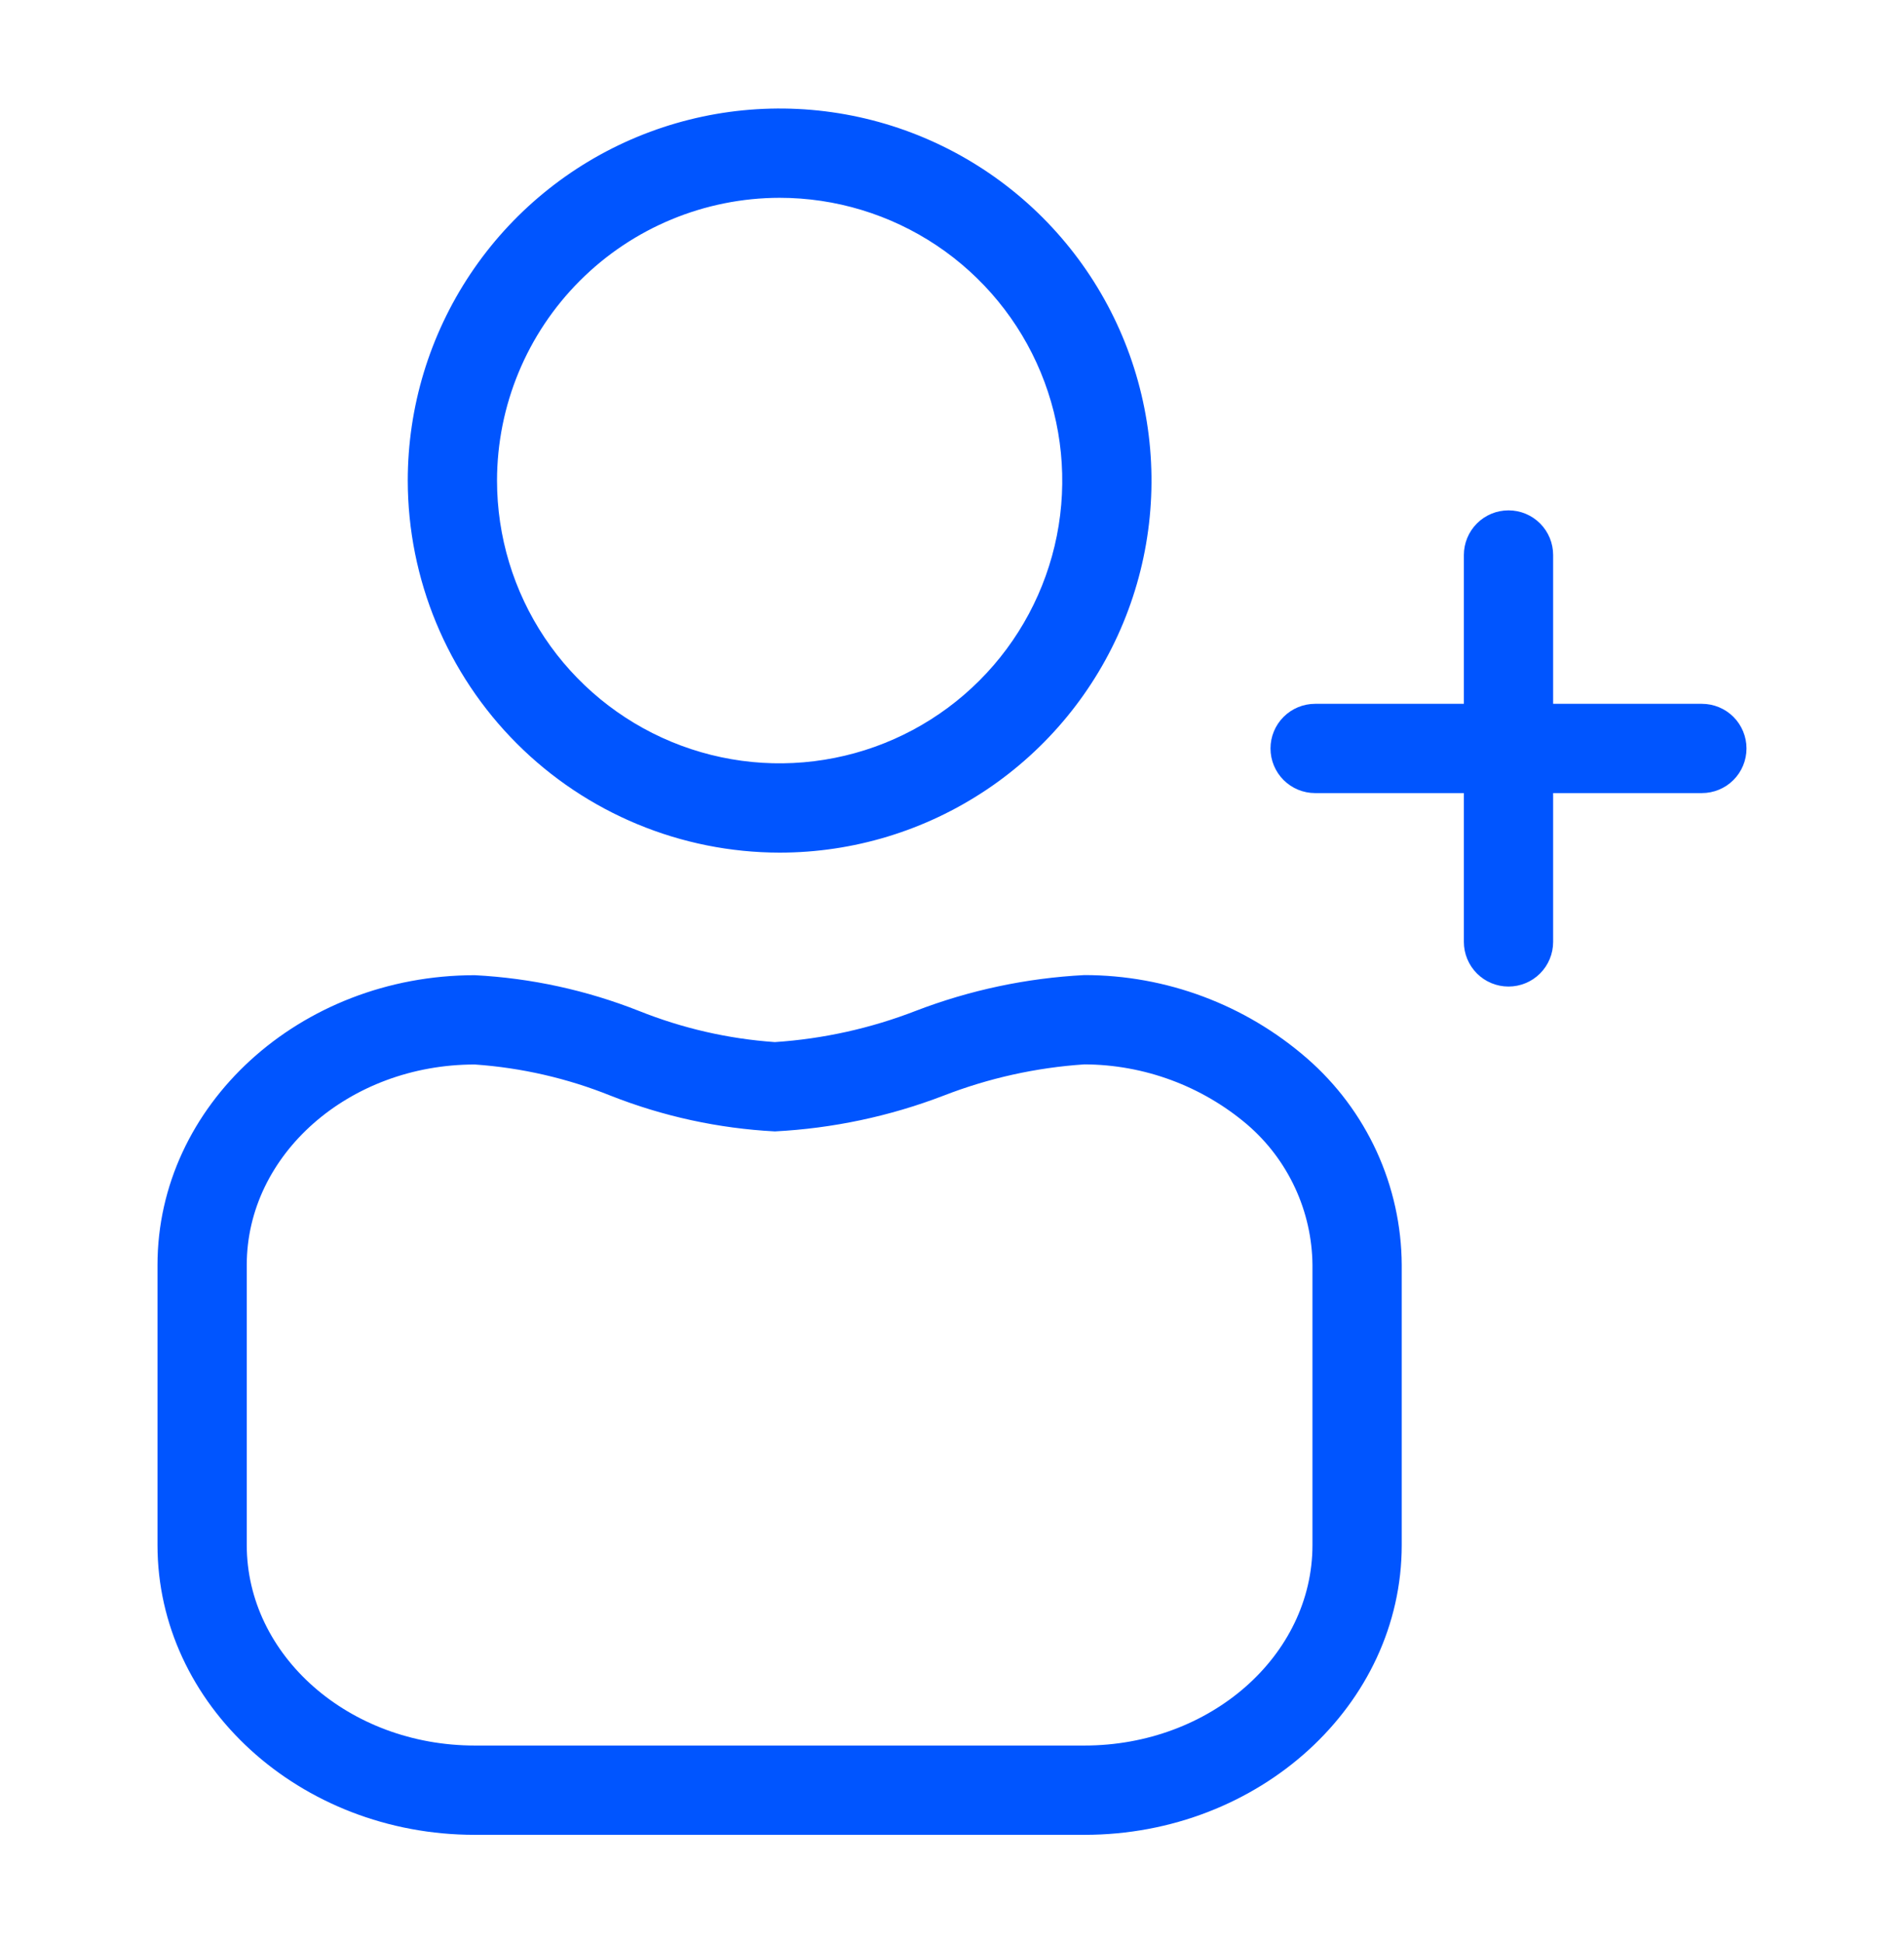
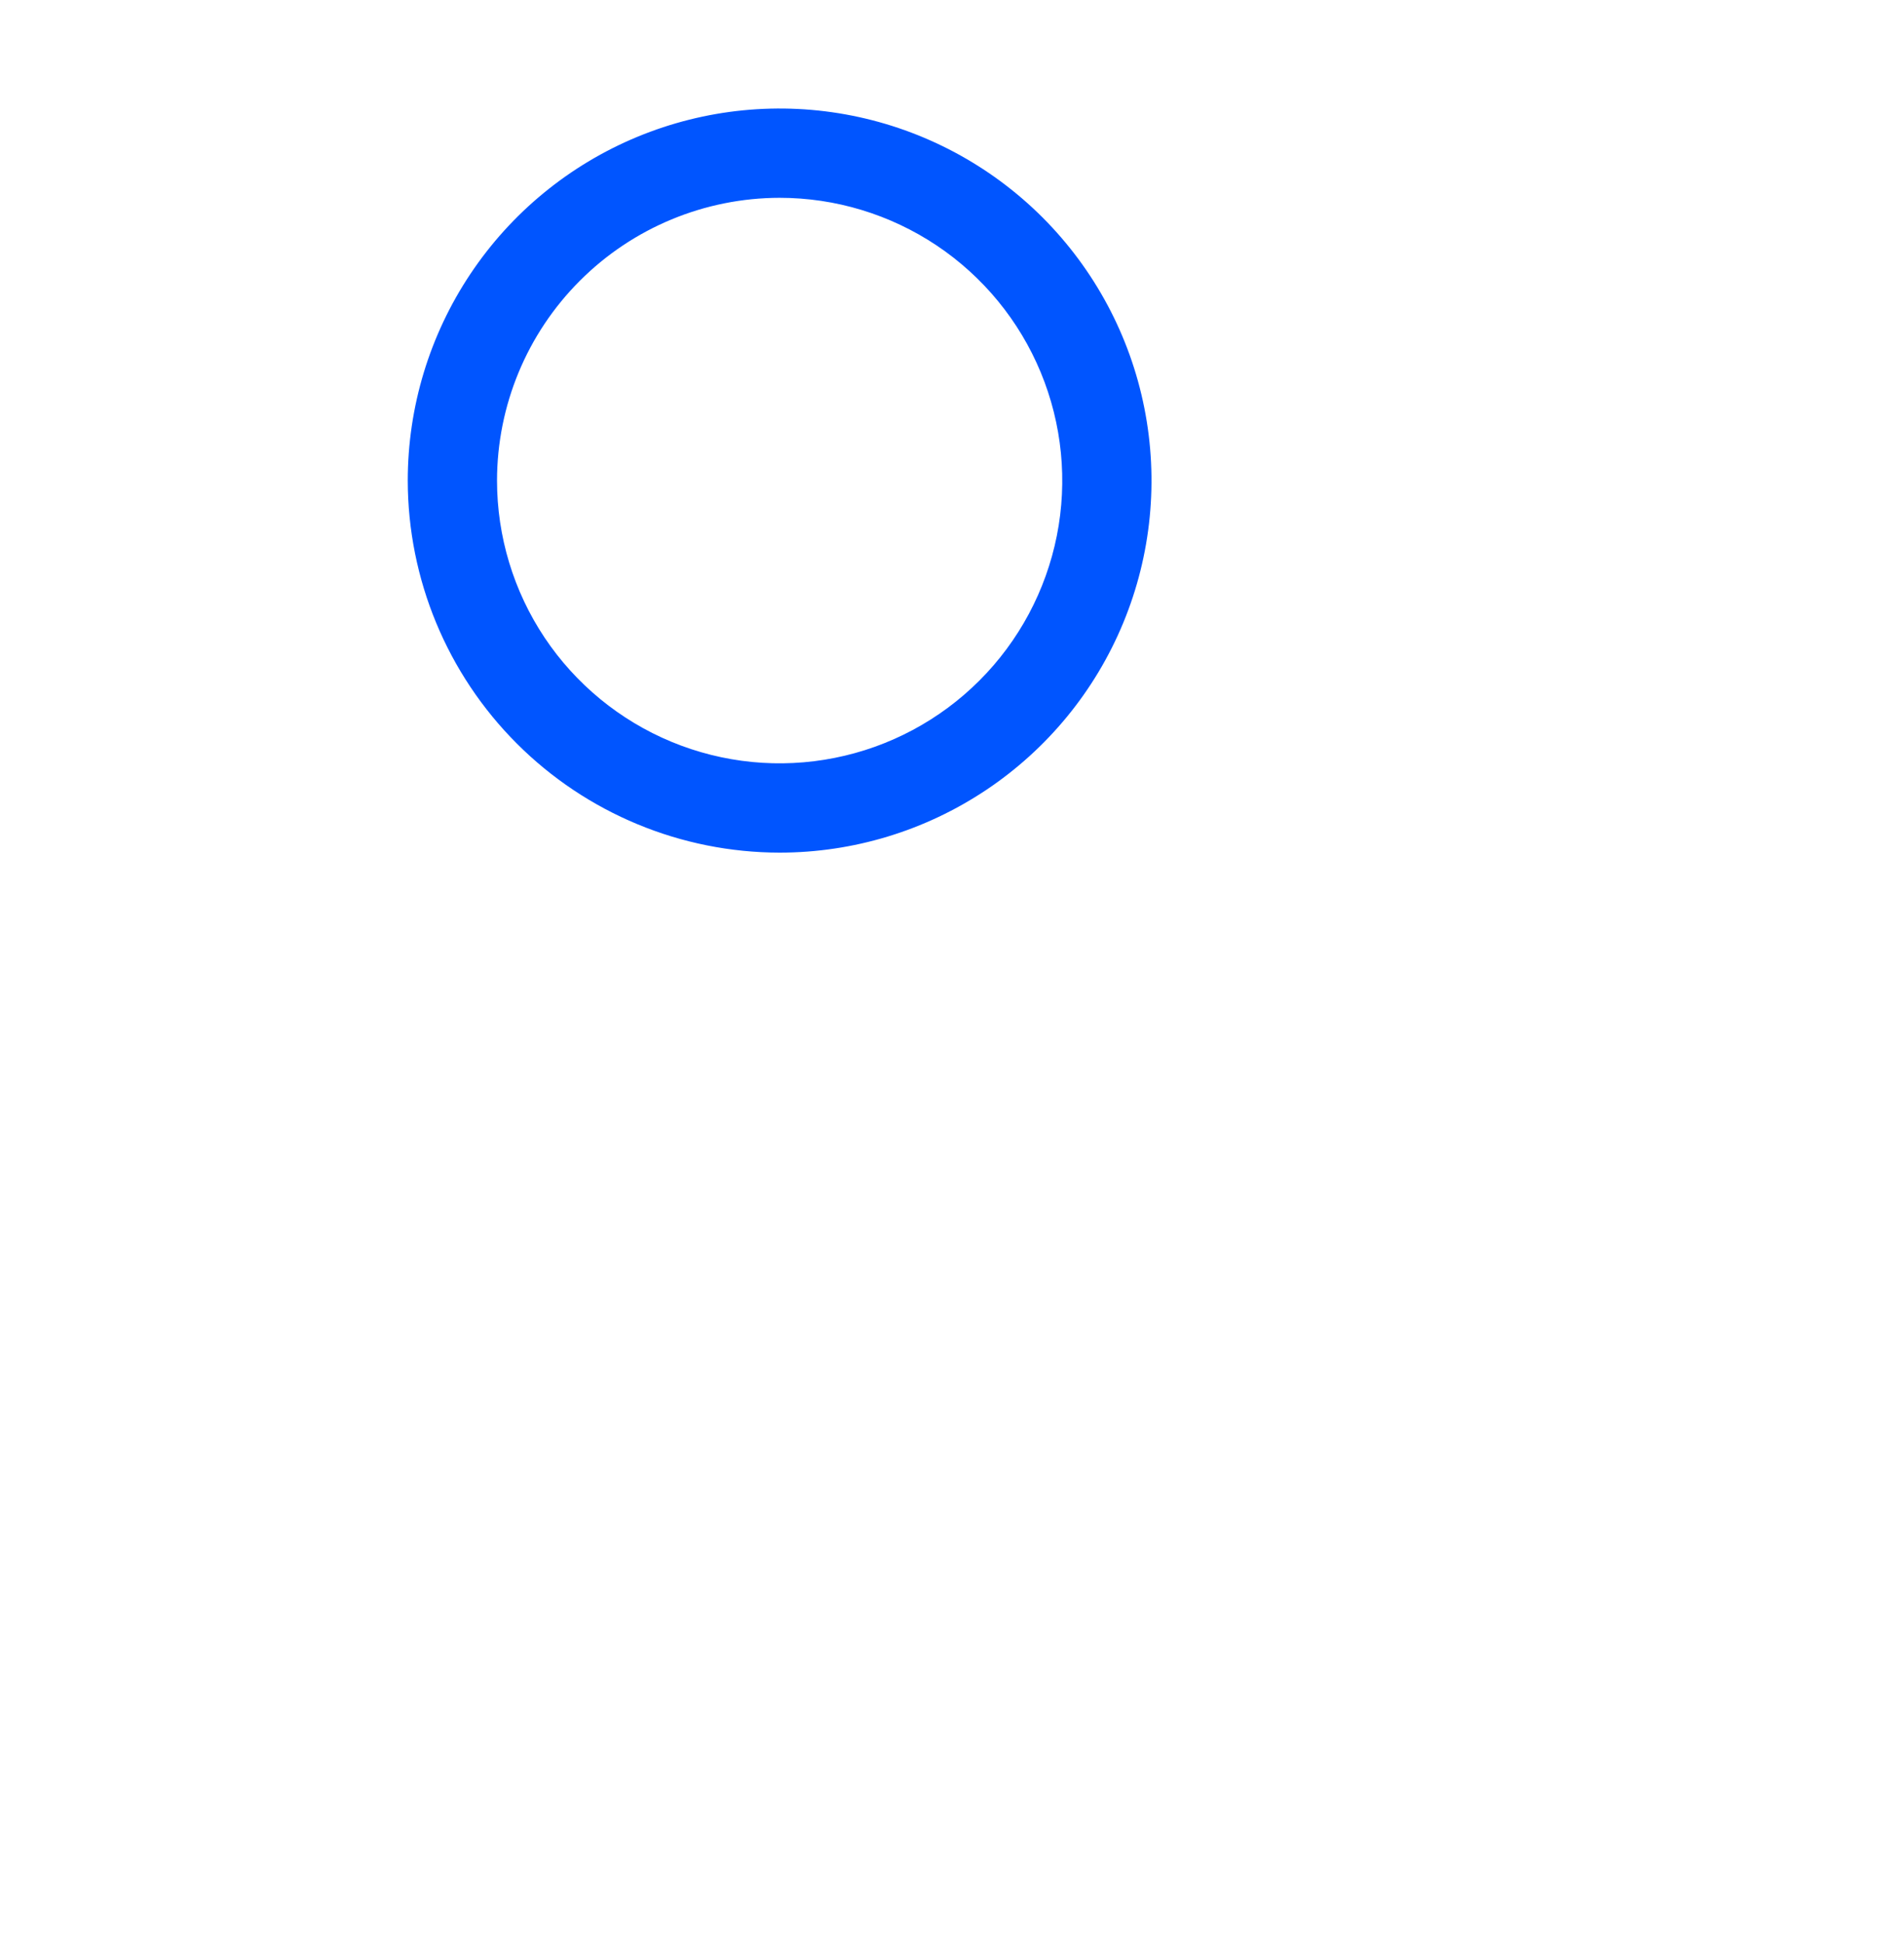
<svg xmlns="http://www.w3.org/2000/svg" width="50" height="51" viewBox="0 0 50 51" fill="none">
  <path d="M20.473 22.38C22.405 22.38 24.293 21.807 25.899 20.734C27.505 19.661 28.757 18.136 29.496 16.351C30.235 14.567 30.428 12.603 30.051 10.709C29.675 8.815 28.744 7.075 27.379 5.709C26.013 4.343 24.273 3.413 22.379 3.036C20.484 2.659 18.521 2.853 16.736 3.592C14.952 4.331 13.427 5.583 12.354 7.189C11.281 8.795 10.708 10.683 10.708 12.614C10.711 15.203 11.741 17.686 13.571 19.516C15.402 21.347 17.884 22.377 20.473 22.38ZM20.473 5.192C21.941 5.192 23.376 5.628 24.597 6.443C25.817 7.259 26.769 8.418 27.33 9.774C27.892 11.13 28.039 12.623 27.753 14.062C27.466 15.502 26.759 16.824 25.721 17.862C24.683 18.9 23.361 19.607 21.921 19.893C20.482 20.18 18.989 20.033 17.633 19.471C16.277 18.909 15.118 17.958 14.302 16.738C13.487 15.517 13.052 14.082 13.052 12.614C13.054 10.647 13.836 8.76 15.228 7.369C16.619 5.977 18.506 5.195 20.473 5.192Z" fill="#0055FF" />
-   <path d="M34.325 27.782C32.704 26.371 30.627 25.594 28.477 25.594C26.962 25.672 25.468 25.988 24.051 26.532C22.866 26.992 21.617 27.269 20.348 27.353C19.124 27.268 17.92 26.991 16.78 26.535C15.403 25.991 13.947 25.674 12.469 25.597C7.874 25.597 4.136 29.009 4.136 33.203V40.555C4.136 44.749 7.874 48.161 12.469 48.161H28.477C33.072 48.161 36.81 44.749 36.81 40.555V33.203C36.805 32.175 36.58 31.16 36.152 30.225C35.723 29.29 35.1 28.457 34.325 27.782ZM34.466 40.555C34.466 43.456 31.78 45.817 28.477 45.817H12.469C9.166 45.817 6.48 43.456 6.48 40.555V33.203C6.48 30.302 9.166 27.941 12.469 27.941C13.693 28.026 14.897 28.302 16.036 28.76C17.413 29.303 18.87 29.62 20.348 29.697C21.864 29.619 23.358 29.303 24.775 28.76C25.96 28.299 27.209 28.022 28.477 27.938C30.047 27.944 31.563 28.505 32.758 29.522C33.288 29.979 33.714 30.543 34.008 31.177C34.303 31.811 34.459 32.501 34.466 33.2V40.555Z" fill="#0055FF" />
-   <path d="M44.692 18.474H40.786V14.567C40.786 14.257 40.663 13.959 40.443 13.739C40.223 13.519 39.925 13.396 39.614 13.396C39.303 13.396 39.005 13.519 38.785 13.739C38.566 13.959 38.442 14.257 38.442 14.567V18.474H34.536C34.225 18.474 33.927 18.597 33.707 18.817C33.487 19.037 33.364 19.335 33.364 19.645C33.364 19.956 33.487 20.254 33.707 20.474C33.927 20.694 34.225 20.817 34.536 20.817H38.442V24.724C38.442 25.034 38.566 25.332 38.785 25.552C39.005 25.772 39.303 25.895 39.614 25.895C39.925 25.895 40.223 25.772 40.443 25.552C40.663 25.332 40.786 25.034 40.786 24.724V20.817H44.692C45.003 20.817 45.301 20.694 45.521 20.474C45.741 20.254 45.864 19.956 45.864 19.645C45.864 19.335 45.741 19.037 45.521 18.817C45.301 18.597 45.003 18.474 44.692 18.474Z" fill="#0055FF" />
</svg>